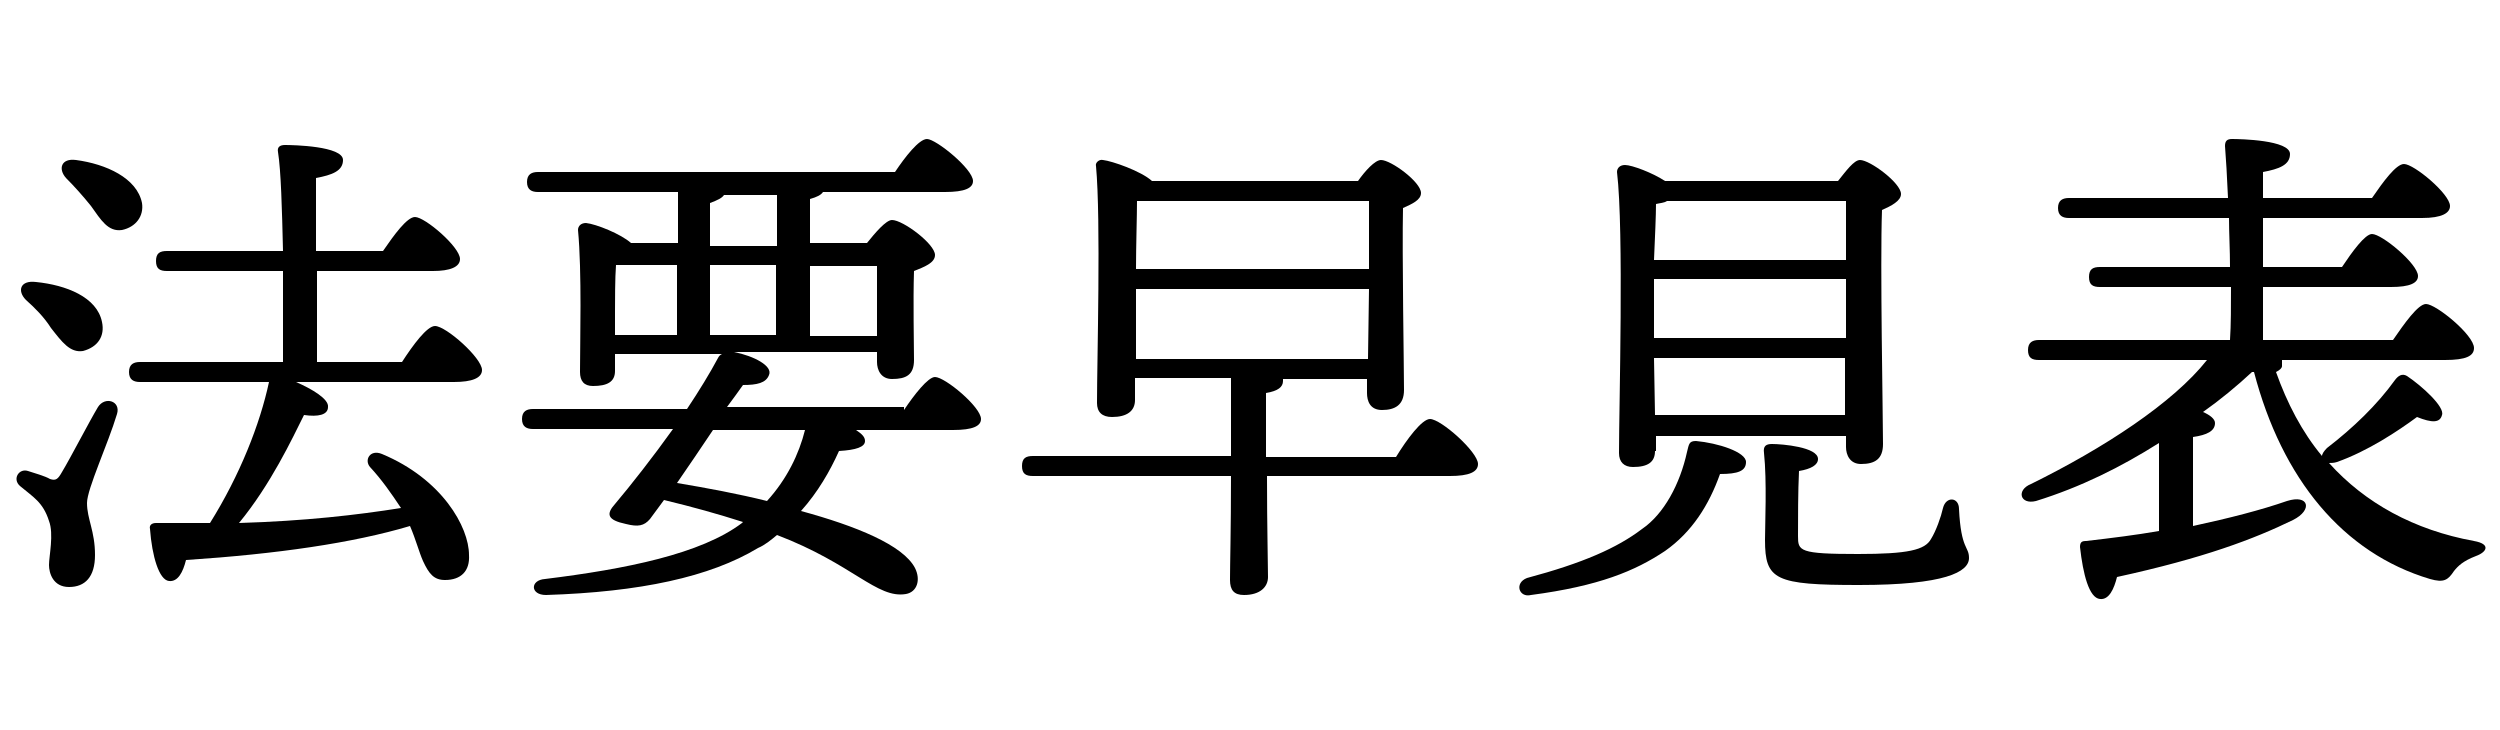
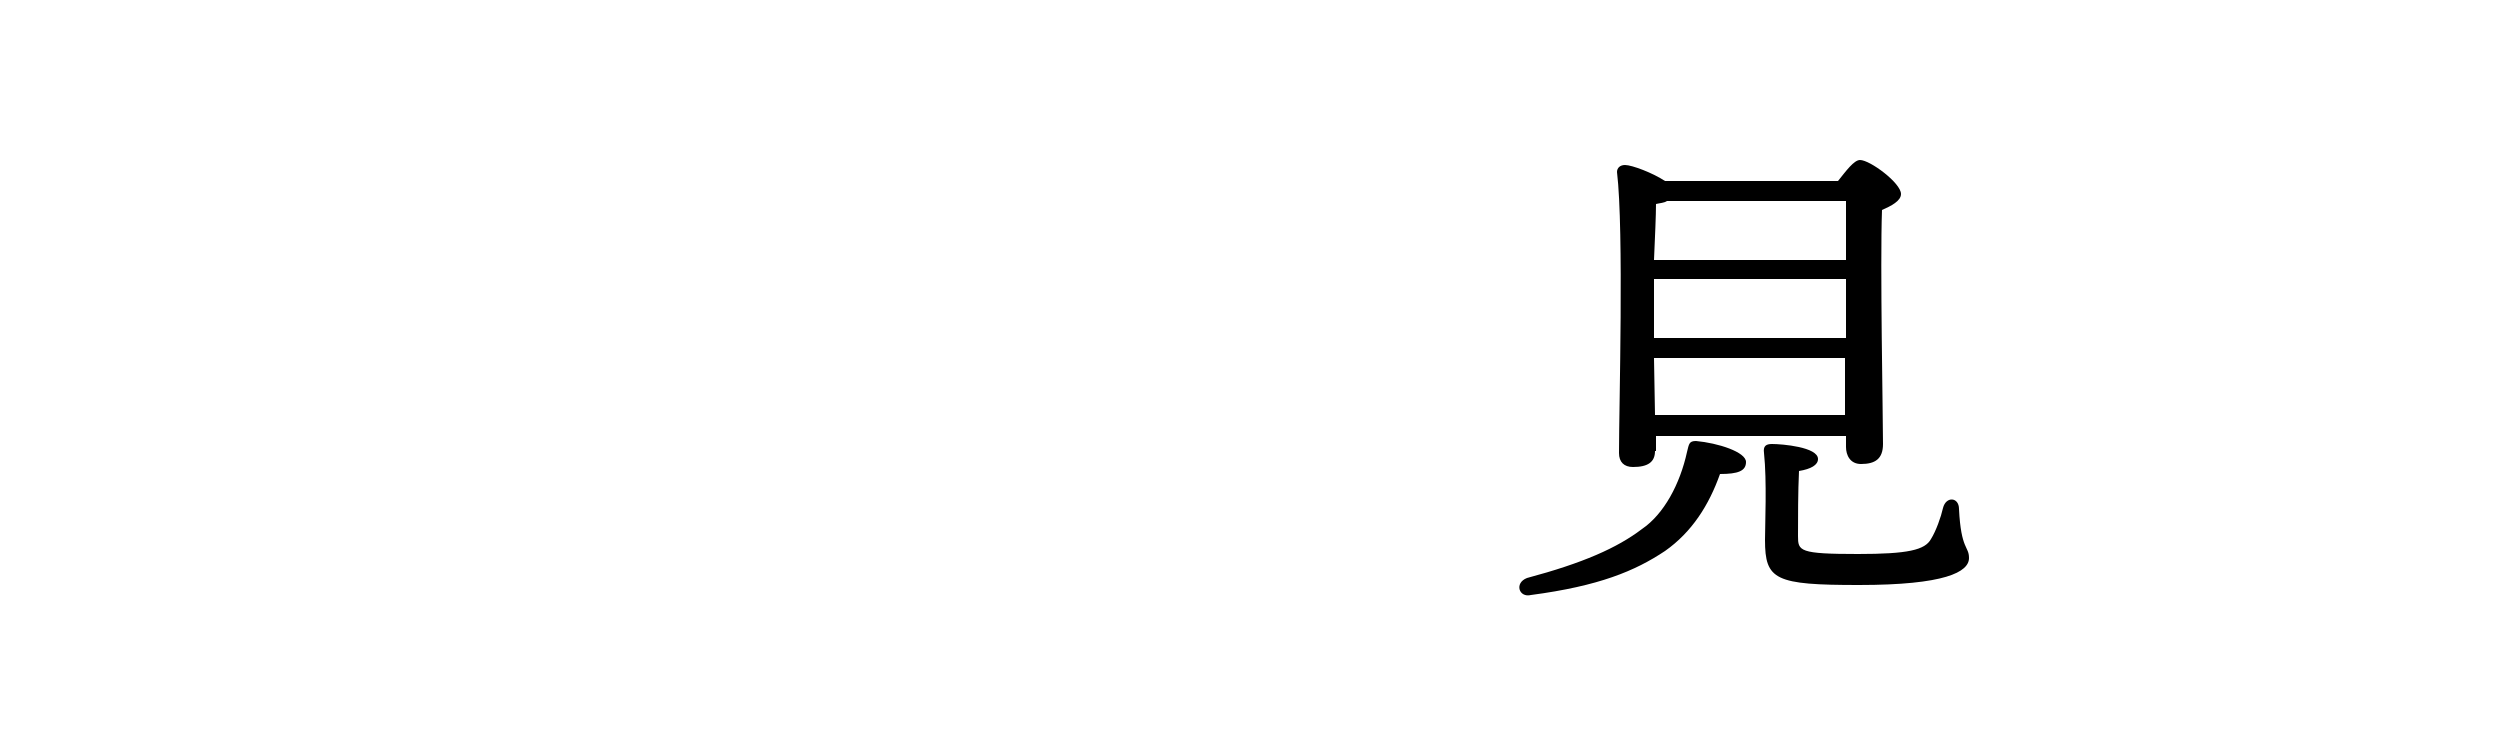
<svg xmlns="http://www.w3.org/2000/svg" version="1.1" id="レイヤー_1" x="0px" y="0px" viewBox="0 0 250 73" style="enable-background:new 0 0 250 73;" xml:space="preserve">
  <style type="text/css">
	.st0{enable-background:new    ;}
</style>
  <g class="st0">
-     <path d="M11.7,41.4c-0.9,3-3,7.5-3,8.9c0,1.6,0.8,2.8,0.8,5.2c0,2.2-1,3.2-2.6,3.2s-2-1.4-2-2.2c0-0.9,0.5-3.1,0-4.4   c-0.6-1.9-1.6-2.4-2.9-3.5c-0.8-0.7-0.1-1.8,0.8-1.5c0.6,0.2,1.7,0.5,2.2,0.8c0.6,0.2,0.8,0,1.2-0.7c0.9-1.5,2.7-5,3.6-6.5   C10.5,39.6,12.1,40.1,11.7,41.4z M2.6,30c-0.9-0.9-0.6-2,1-1.8c3,0.3,6.1,1.5,6.6,4c0.3,1.4-0.4,2.5-1.9,2.9   c-1.3,0.2-2.1-0.9-3.2-2.3C4.4,31.7,3.5,30.8,2.6,30z M12.2,23c-1.4,0.2-2.1-1-3.1-2.4c-0.8-1-1.7-2-2.5-2.8c-0.8-0.9-0.5-2,1-1.8   c3,0.4,6.1,1.8,6.6,4.3C14.4,21.6,13.6,22.7,12.2,23z M40.2,36.2c1.1-1.7,2.5-3.6,3.3-3.6c1.1,0,4.7,3.2,4.7,4.4   c0,0.8-1,1.2-2.8,1.2H29.6c1.6,0.7,3.3,1.7,3.2,2.5c0,0.8-1,1-2.4,0.8c-1.2,2.4-3.3,6.9-6.5,10.8c6.6-0.2,11.8-0.8,16.2-1.5   c-1-1.5-1.9-2.8-3.1-4.1c-0.6-0.7,0-1.8,1.2-1.3c6,2.5,8.7,7.3,8.7,10.1c0.1,1.6-0.8,2.5-2.4,2.5c-1.1,0-1.6-0.6-2.2-1.9   c-0.4-0.9-0.7-2.1-1.3-3.5c-5.7,1.7-13.3,2.8-22.4,3.4c-0.3,1.2-0.8,2.2-1.7,2.1c-1-0.1-1.7-2.5-1.9-5.2c-0.1-0.4,0.2-0.6,0.6-0.6   c1.9,0,3.7,0,5.4,0c3-4.8,5-9.9,5.9-14.1H14c-0.6,0-1.1-0.2-1.1-1c0-0.8,0.5-1,1.1-1h14.3c0-2.7,0-6,0-9.1H16.7   c-0.7,0-1.1-0.2-1.1-1c0-0.8,0.4-1,1.1-1h11.6c-0.1-4.2-0.2-8-0.5-9.9c-0.1-0.5,0.2-0.7,0.7-0.7c0.8,0,5.8,0.1,5.8,1.5   c0,1.1-1.1,1.5-2.7,1.8v7.3h6.7c1.1-1.6,2.4-3.4,3.2-3.4c1,0,4.5,3,4.5,4.2c0,0.8-1,1.2-2.7,1.2H31.7v9.1H40.2z" />
-     <path d="M90.4,41c1-1.5,2.4-3.3,3.1-3.3c1,0,4.6,3,4.6,4.2c0,0.7-0.8,1.1-2.8,1.1h-9.7c0.6,0.4,0.9,0.7,0.9,1.1   c0,0.6-0.9,0.9-2.6,1c-0.9,2-2.1,4.1-3.8,6c5.5,1.5,10.2,3.4,11.4,5.7c0.6,1.2,0.2,2.4-0.9,2.6c-2.9,0.5-5.3-3-12.9-5.9   c-0.6,0.5-1.2,1-1.9,1.3c-4.8,2.9-11.8,4.4-21.2,4.7c-1.6,0-1.6-1.5-0.1-1.6c8.1-1,15.6-2.5,19.7-5.6l0.1-0.1   c-2.5-0.8-5-1.5-7.9-2.2c-0.6,0.8-1.1,1.5-1.4,1.9c-0.6,0.7-1.2,0.8-2.4,0.5c-1.9-0.4-2-1-1.1-2c1.6-1.9,3.8-4.7,5.8-7.5h-14   c-0.6,0-1.1-0.2-1.1-1c0-0.8,0.5-1,1.1-1h15.4c1.2-1.8,2.3-3.6,3.1-5.1c0.1-0.2,0.2-0.3,0.4-0.4H61.5v1.7c0,1.1-0.8,1.5-2.2,1.5   c-0.9,0-1.3-0.5-1.3-1.4c0-3,0.2-10-0.2-14.2c0-0.4,0.3-0.7,0.8-0.7c1,0.1,3.5,1.1,4.5,2h4.7v-5.1H53.8c-0.6,0-1.1-0.2-1.1-1   c0-0.8,0.5-1,1.1-1h35.7c1-1.5,2.4-3.3,3.2-3.3c0.9,0,4.6,3,4.6,4.2c0,0.7-0.8,1.1-2.8,1.1H82.3c-0.2,0.3-0.6,0.5-1.3,0.7v4.4h5.7   c0.8-1,1.9-2.3,2.5-2.3c1.1,0,4.3,2.4,4.3,3.5c0,0.8-1.1,1.2-2.1,1.6c-0.1,3,0,7.4,0,8.9c0,1.5-0.8,1.9-2.2,1.9   c-1.1,0-1.5-0.9-1.5-1.7v-1H73.4c2,0.4,3.9,1.4,3.5,2.3c-0.3,0.8-1.2,1-2.6,1c-0.5,0.7-1,1.4-1.6,2.2H90.4z M61.5,33.5h6.2v-7h-6.1   c-0.1,1.2-0.1,3.8-0.1,4.7V33.5z M71.3,43c-1.2,1.8-2.5,3.7-3.6,5.3c3,0.5,6.2,1.1,9,1.8c2-2.2,3.2-4.7,3.8-7.1H71.3z M71,24.6h6.7   v-5.1h-5.3c-0.2,0.3-0.6,0.5-1.4,0.8V24.6z M77.6,33.5v-7H71v7H77.6z M81,26.6v7h6.7c0-2.2,0-5.3,0-7H81z" />
-     <path d="M139.6,45.7c1.1-1.8,2.6-3.8,3.4-3.8c1.1,0,4.8,3.3,4.8,4.5c0,0.8-0.9,1.2-2.8,1.2h-18.3c0,5.2,0.1,8.7,0.1,10.1   c0,1-0.8,1.8-2.4,1.8c-1,0-1.4-0.5-1.4-1.5c0-1.6,0.1-5,0.1-10.4h-19.8c-0.7,0-1.1-0.2-1.1-1c0-0.8,0.4-1,1.1-1h19.8v-7.8h-9.6V40   c0,1.1-0.8,1.7-2.3,1.7c-1,0-1.5-0.5-1.5-1.4c0-4.2,0.4-18.3-0.1-23.7c-0.1-0.3,0.3-0.7,0.7-0.6c0.9,0.1,3.8,1.1,4.9,2.1h20.6   c0.7-1,1.7-2.1,2.3-2.1c1,0,4,2.2,4,3.3c0,0.7-0.9,1.1-1.8,1.5c-0.1,4.5,0.1,16,0.1,18.2c0,1.5-0.9,2-2.2,2c-1.2,0-1.5-0.9-1.5-1.7   v-1.4h-8.4c0,0.1,0,0.2,0,0.2c0,0.6-0.5,1-1.7,1.2v6.4H139.6z M113.7,20.1c0,1.4-0.1,4.6-0.1,6.8h23.3c0-2.8,0-5.3,0-6.8H113.7z    M113.6,35.9h23.2l0.1-7h-23.3V29L113.6,35.9z" />
    <path d="M174.6,46.2c0,0.9-0.8,1.2-2.6,1.2c-1.1,3.1-2.8,5.8-5.5,7.7c-3,2-6.6,3.5-13.4,4.4c-1.2,0.3-1.7-1.2-0.4-1.7   c5.6-1.5,9-3,11.5-4.9c2.2-1.5,3.8-4.5,4.5-7.7c0.2-0.8,0.2-1.1,0.9-1.1C171.8,44.3,174.6,45.2,174.6,46.2z M165.5,45.1   c0,1.1-0.7,1.6-2.2,1.6c-0.9,0-1.4-0.5-1.4-1.4c0-4.7,0.5-22.2-0.2-28.1c0-0.4,0.3-0.7,0.8-0.7c0.7,0,2.8,0.8,4,1.6h17.3   c0.8-1,1.6-2.1,2.2-2.1c1,0,4.1,2.3,4.1,3.4c0,0.7-1,1.2-1.9,1.6c-0.2,5.4,0.1,20.7,0.1,23.4c0,1.5-0.8,2-2.2,2   c-1.1,0-1.5-0.9-1.5-1.7v-1.1h-19V45.1z M166.7,20.1c-0.3,0.2-0.7,0.2-1.1,0.3c0,1.1-0.1,3.3-0.2,5.6h19.2c0-2.5,0-4.6,0-5.9H166.7   z M165.4,33.8h19.2v-5.9h-19.2v3.7V33.8z M184.5,41.5l0-5.7h-19.1l0.1,5.7H184.5z M196.9,55.8c0,1.4-2.4,2.7-11,2.7   c-8.4,0-9.4-0.5-9.4-4.5c0-1.5,0.2-5.9-0.1-8.7c-0.1-0.7,0.2-0.9,0.8-0.9c1,0,4.6,0.3,4.6,1.5c0,0.6-0.7,1-1.9,1.2   c-0.1,2-0.1,4.8-0.1,6.5c0,1.5,0.1,1.8,6,1.8c5,0,6.7-0.4,7.3-1.5c0.5-0.8,1-2.2,1.2-3.1c0.3-1.2,1.6-1.1,1.6,0.1   C196.1,55,196.9,54.6,196.9,55.8z" />
-     <path d="M228.2,36.4c0,0.1,0,0.2,0,0.2c0,0.2-0.2,0.4-0.6,0.6c1.1,3.1,2.6,6,4.6,8.4c0-0.2,0.2-0.5,0.5-0.8c2.6-2,5-4.3,6.8-6.8   c0.3-0.4,0.7-0.7,1.2-0.4c1.5,1,3.8,3.1,3.5,3.9c-0.2,0.8-1,0.8-2.5,0.2c-1.9,1.4-4.9,3.4-8,4.5c-0.3,0.1-0.6,0.1-0.8,0.1   c3.6,4,8.5,6.7,14.5,7.8c1.7,0.3,1.3,1.1,0.2,1.5c-1.3,0.5-1.8,1-2.2,1.5c-0.6,0.9-1,1.2-2.4,0.8c-8.7-2.6-14.8-10-17.6-20.7h-0.2   c-1.5,1.4-3.2,2.8-4.9,4c0.7,0.3,1.2,0.7,1.2,1.1c0,0.8-0.8,1.2-2.2,1.4v8.9c3.7-0.8,6.8-1.6,9.4-2.5c2.2-0.7,2.6,0.9,0.6,1.9   c-3.9,1.9-8.9,3.8-17.6,5.7c-0.3,1.2-0.8,2.3-1.7,2.2c-1.1-0.1-1.7-2.5-2-5.2c0-0.5,0.2-0.6,0.6-0.6c2.6-0.3,5-0.6,7.3-1   c0-2.9,0-6.3,0-8.8c-3.8,2.4-7.8,4.4-12.3,5.8c-1.6,0.4-2-1.1-0.5-1.7c7.3-3.6,14.2-8.1,17.6-12.4h-16.8c-0.7,0-1.1-0.2-1.1-1   c0-0.8,0.5-1,1.1-1H223c0.1-1.5,0.1-3.4,0.1-5.3h-13.1c-0.7,0-1.1-0.2-1.1-1c0-0.8,0.4-1,1.1-1H223c0-1.7-0.1-3.4-0.1-4.9h-16   c-0.6,0-1.1-0.2-1.1-1c0-0.8,0.5-1,1.1-1h15.9c-0.1-2.2-0.2-4-0.3-5.2c0-0.5,0.2-0.7,0.7-0.7c0.8,0,5.8,0.1,5.8,1.5   c0,1.1-1.1,1.5-2.7,1.8v2.6h10.9c1.1-1.6,2.4-3.4,3.2-3.4c1,0,4.6,3,4.6,4.2c0,0.7-0.8,1.2-2.8,1.2h-15.9v4.9h7.9   c1-1.5,2.3-3.3,3-3.3c1,0,4.6,3,4.6,4.2c0,0.7-0.8,1.1-2.7,1.1h-12.8v5.3h13c1.1-1.6,2.5-3.6,3.3-3.6c1,0,4.8,3.1,4.8,4.4   c0,0.8-0.8,1.2-2.9,1.2H228.2z" />
  </g>
</svg>